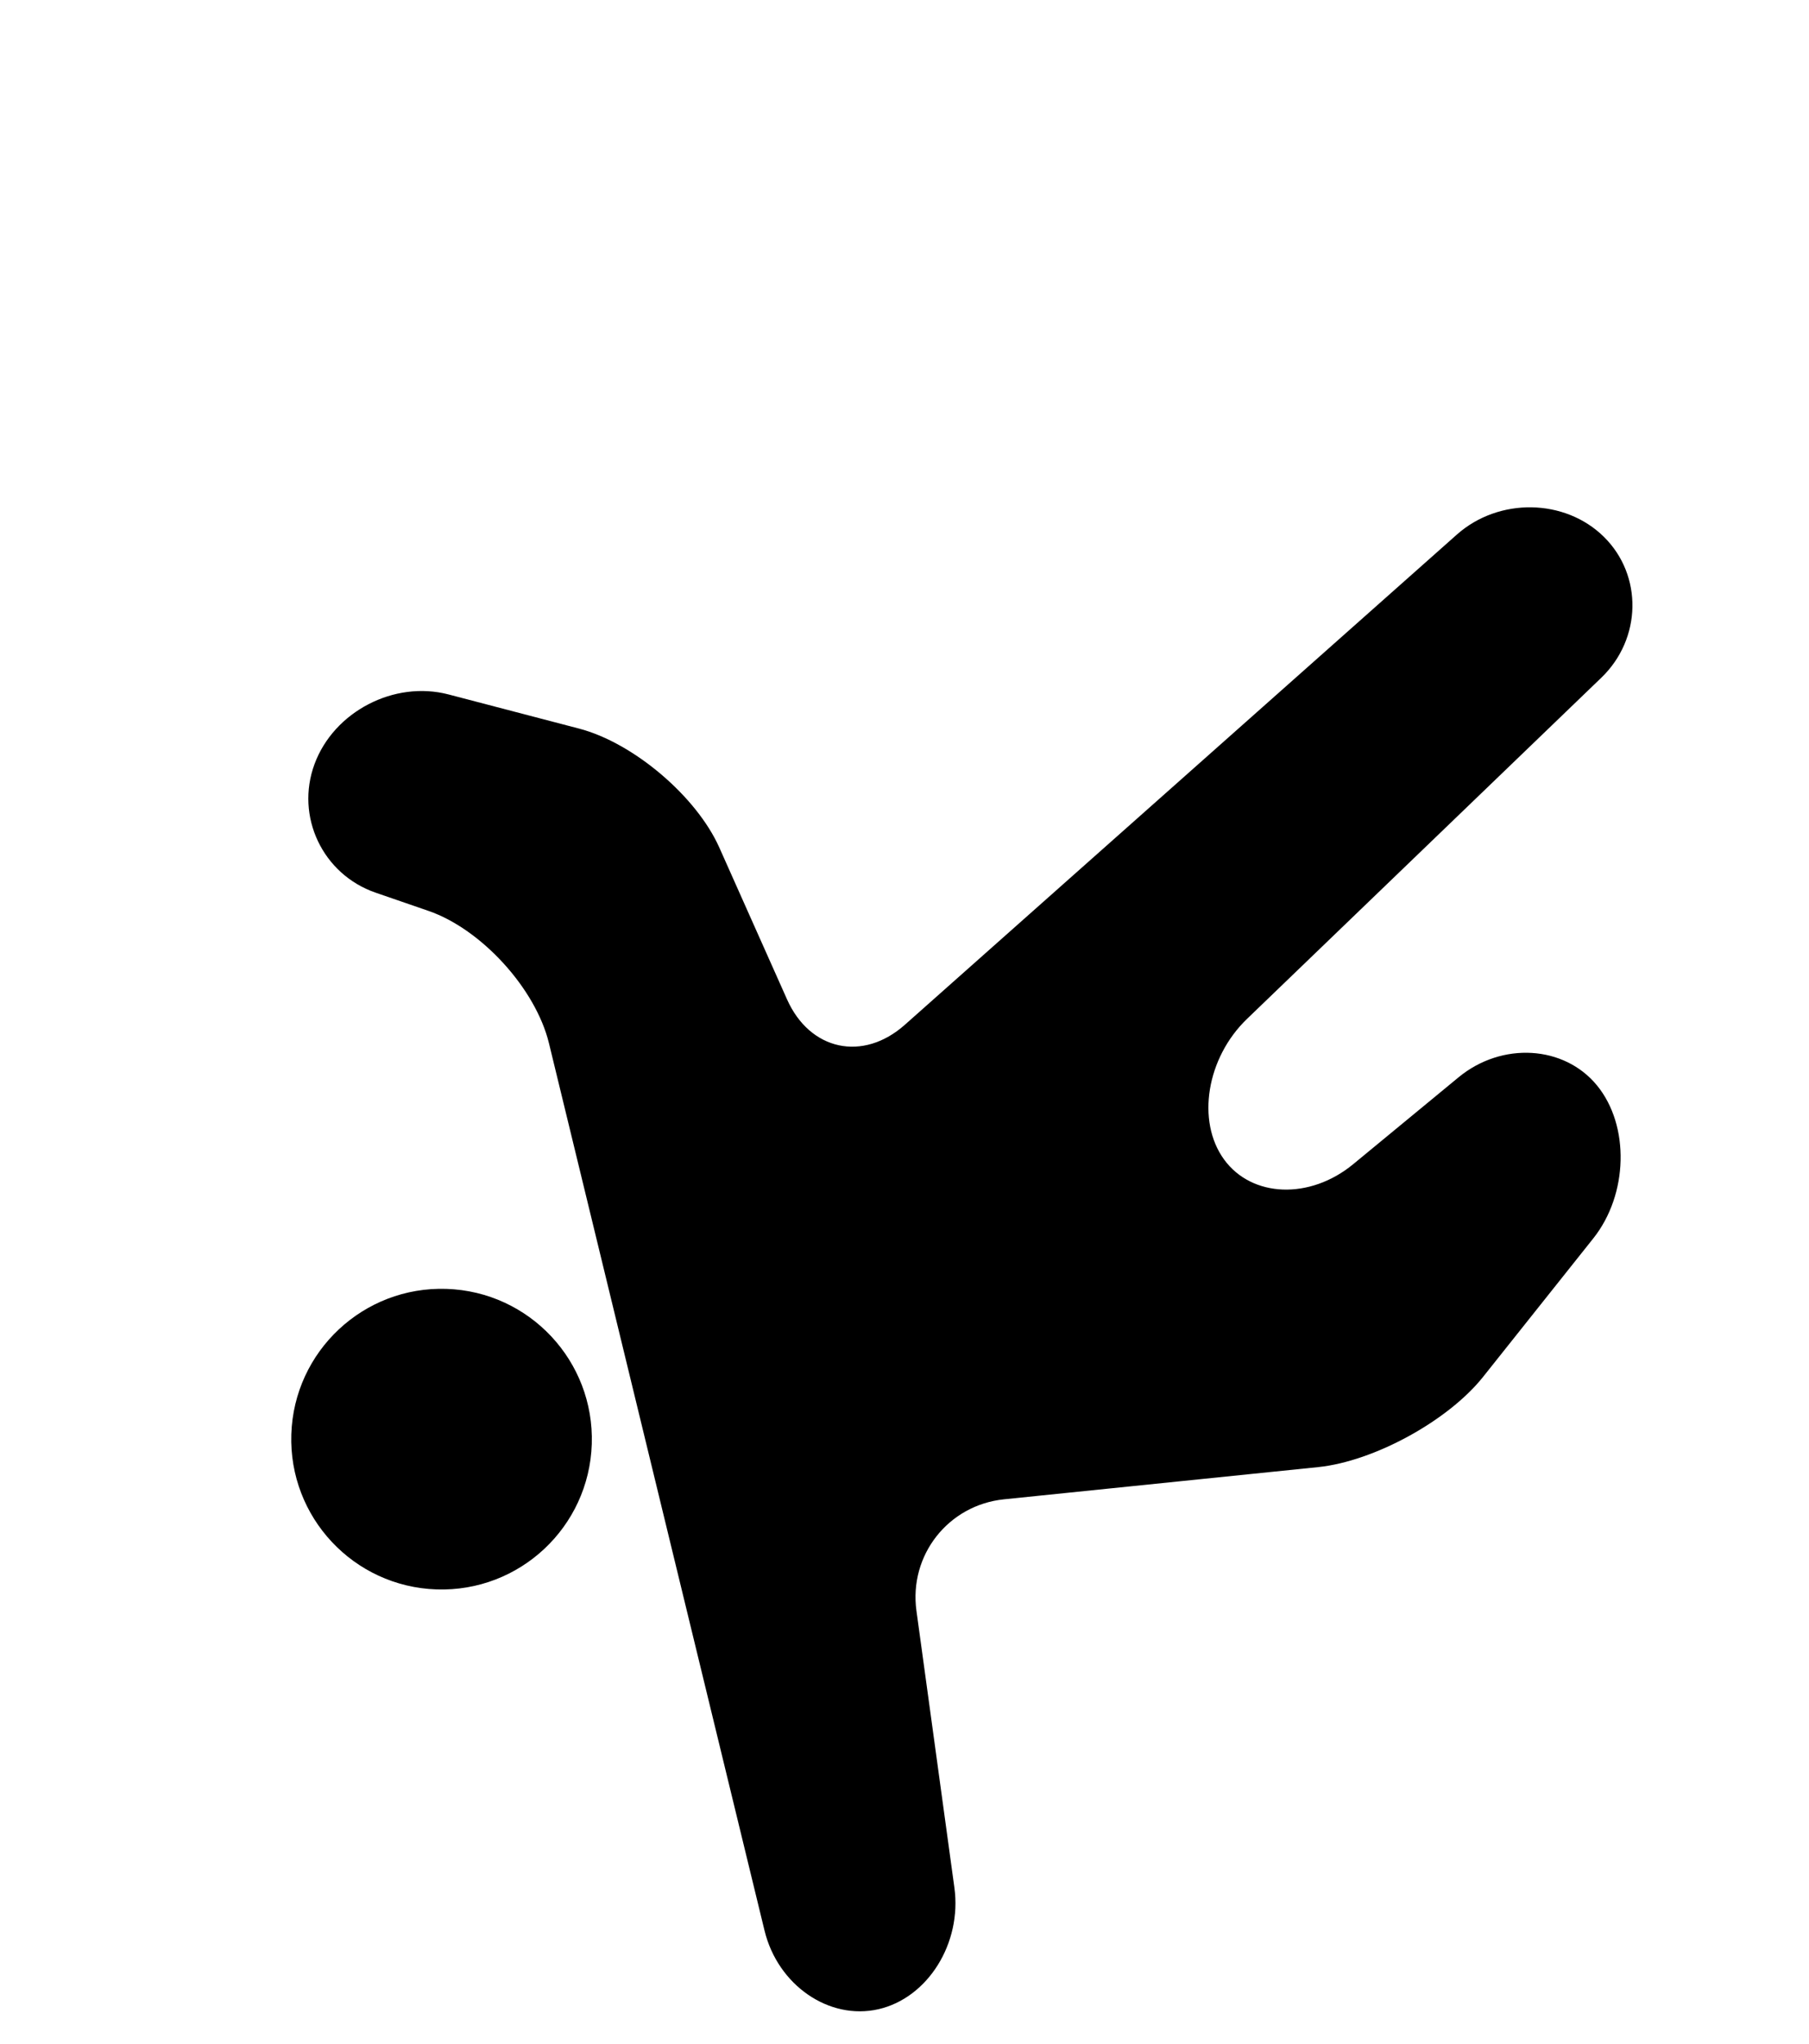
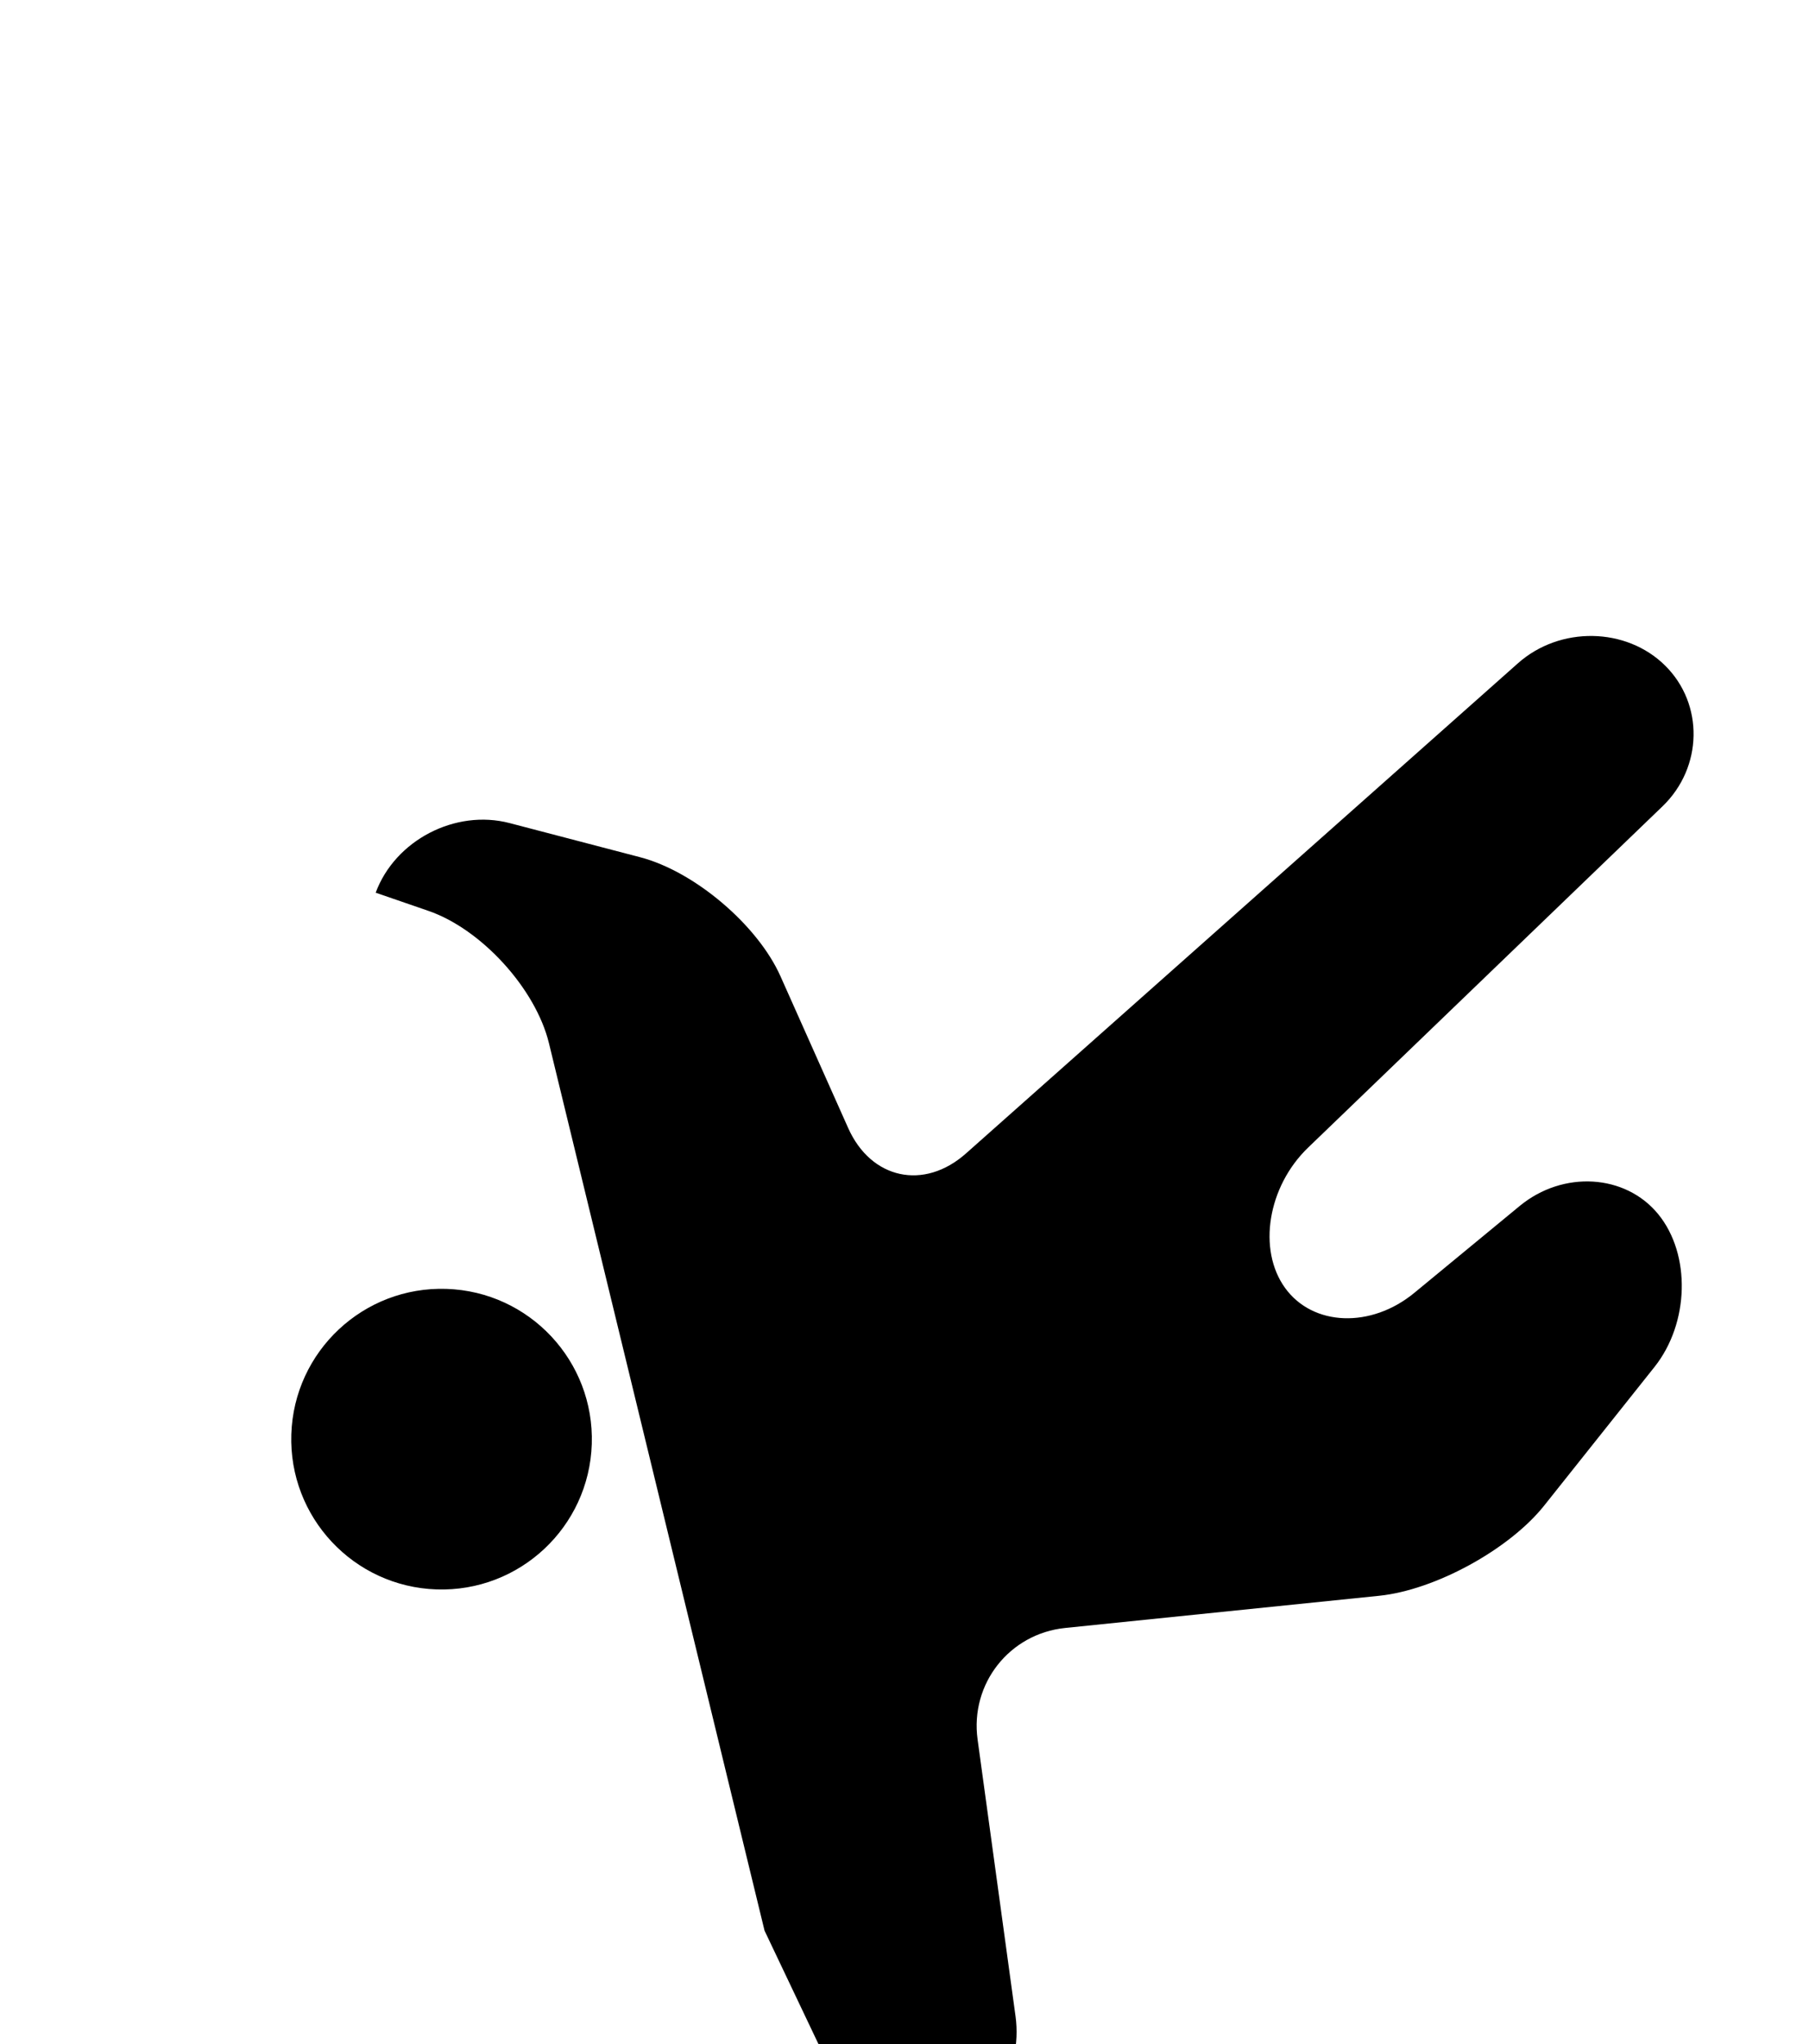
<svg xmlns="http://www.w3.org/2000/svg" width="100%" height="100%" viewBox="0 0 3668 4144" version="1.1" xml:space="preserve" style="fill-rule:evenodd;clip-rule:evenodd;stroke-linejoin:round;stroke-miterlimit:2;">
-   <rect id="breakdance" x="0" y="0" width="3667.99" height="4144" style="fill:none;" />
-   <path d="M1550.21,3913.56l-437.108,-1798.77c-26.854,-110.515 -136.802,-231.263 -244.326,-268.331l-107.028,-36.896c-107.524,-37.067 -163.315,-154.424 -123.981,-260.794c39.339,-106.373 161.549,-169.862 271.58,-141.085l264.841,69.257c110.031,28.777 237.977,137.301 284.32,241.165l137.283,307.681c46.346,103.864 153.848,127.062 238.898,51.554l1119.25,-993.687c85.05,-75.508 219.284,-73.395 298.298,4.701c79.012,78.095 76.622,206.527 -5.312,285.408l-718.541,691.736c-81.933,78.881 -102.888,206.992 -46.564,284.688c56.322,77.7 174.208,82.085 261.965,9.737l213.656,-176.135c87.758,-72.347 214.101,-64.88 280.762,16.589c66.661,81.468 63.252,220.934 -7.577,309.918l-223.522,280.82c-70.831,88.983 -221.349,171.276 -334.491,182.872l-636.795,65.257c-113.143,11.597 -193.071,113.273 -177.62,225.953l76.945,561.186c15.45,112.679 -53.853,223.599 -154.008,246.489c-100.151,22.894 -204.068,-48.8 -230.922,-159.316Zm-350.297,-986.322c-5.49,168.221 -146.326,300.147 -314.553,294.657c-168.232,-5.49 -300.158,-146.317 -294.669,-314.539c5.491,-168.239 146.318,-300.175 314.547,-294.685c168.231,5.491 300.165,146.329 294.675,314.567Z" style="fill-rule:nonzero;" />
+   <path d="M1550.21,3913.56l-437.108,-1798.77c-26.854,-110.515 -136.802,-231.263 -244.326,-268.331l-107.028,-36.896c39.339,-106.373 161.549,-169.862 271.58,-141.085l264.841,69.257c110.031,28.777 237.977,137.301 284.32,241.165l137.283,307.681c46.346,103.864 153.848,127.062 238.898,51.554l1119.25,-993.687c85.05,-75.508 219.284,-73.395 298.298,4.701c79.012,78.095 76.622,206.527 -5.312,285.408l-718.541,691.736c-81.933,78.881 -102.888,206.992 -46.564,284.688c56.322,77.7 174.208,82.085 261.965,9.737l213.656,-176.135c87.758,-72.347 214.101,-64.88 280.762,16.589c66.661,81.468 63.252,220.934 -7.577,309.918l-223.522,280.82c-70.831,88.983 -221.349,171.276 -334.491,182.872l-636.795,65.257c-113.143,11.597 -193.071,113.273 -177.62,225.953l76.945,561.186c15.45,112.679 -53.853,223.599 -154.008,246.489c-100.151,22.894 -204.068,-48.8 -230.922,-159.316Zm-350.297,-986.322c-5.49,168.221 -146.326,300.147 -314.553,294.657c-168.232,-5.49 -300.158,-146.317 -294.669,-314.539c5.491,-168.239 146.318,-300.175 314.547,-294.685c168.231,5.491 300.165,146.329 294.675,314.567Z" style="fill-rule:nonzero;" />
</svg>